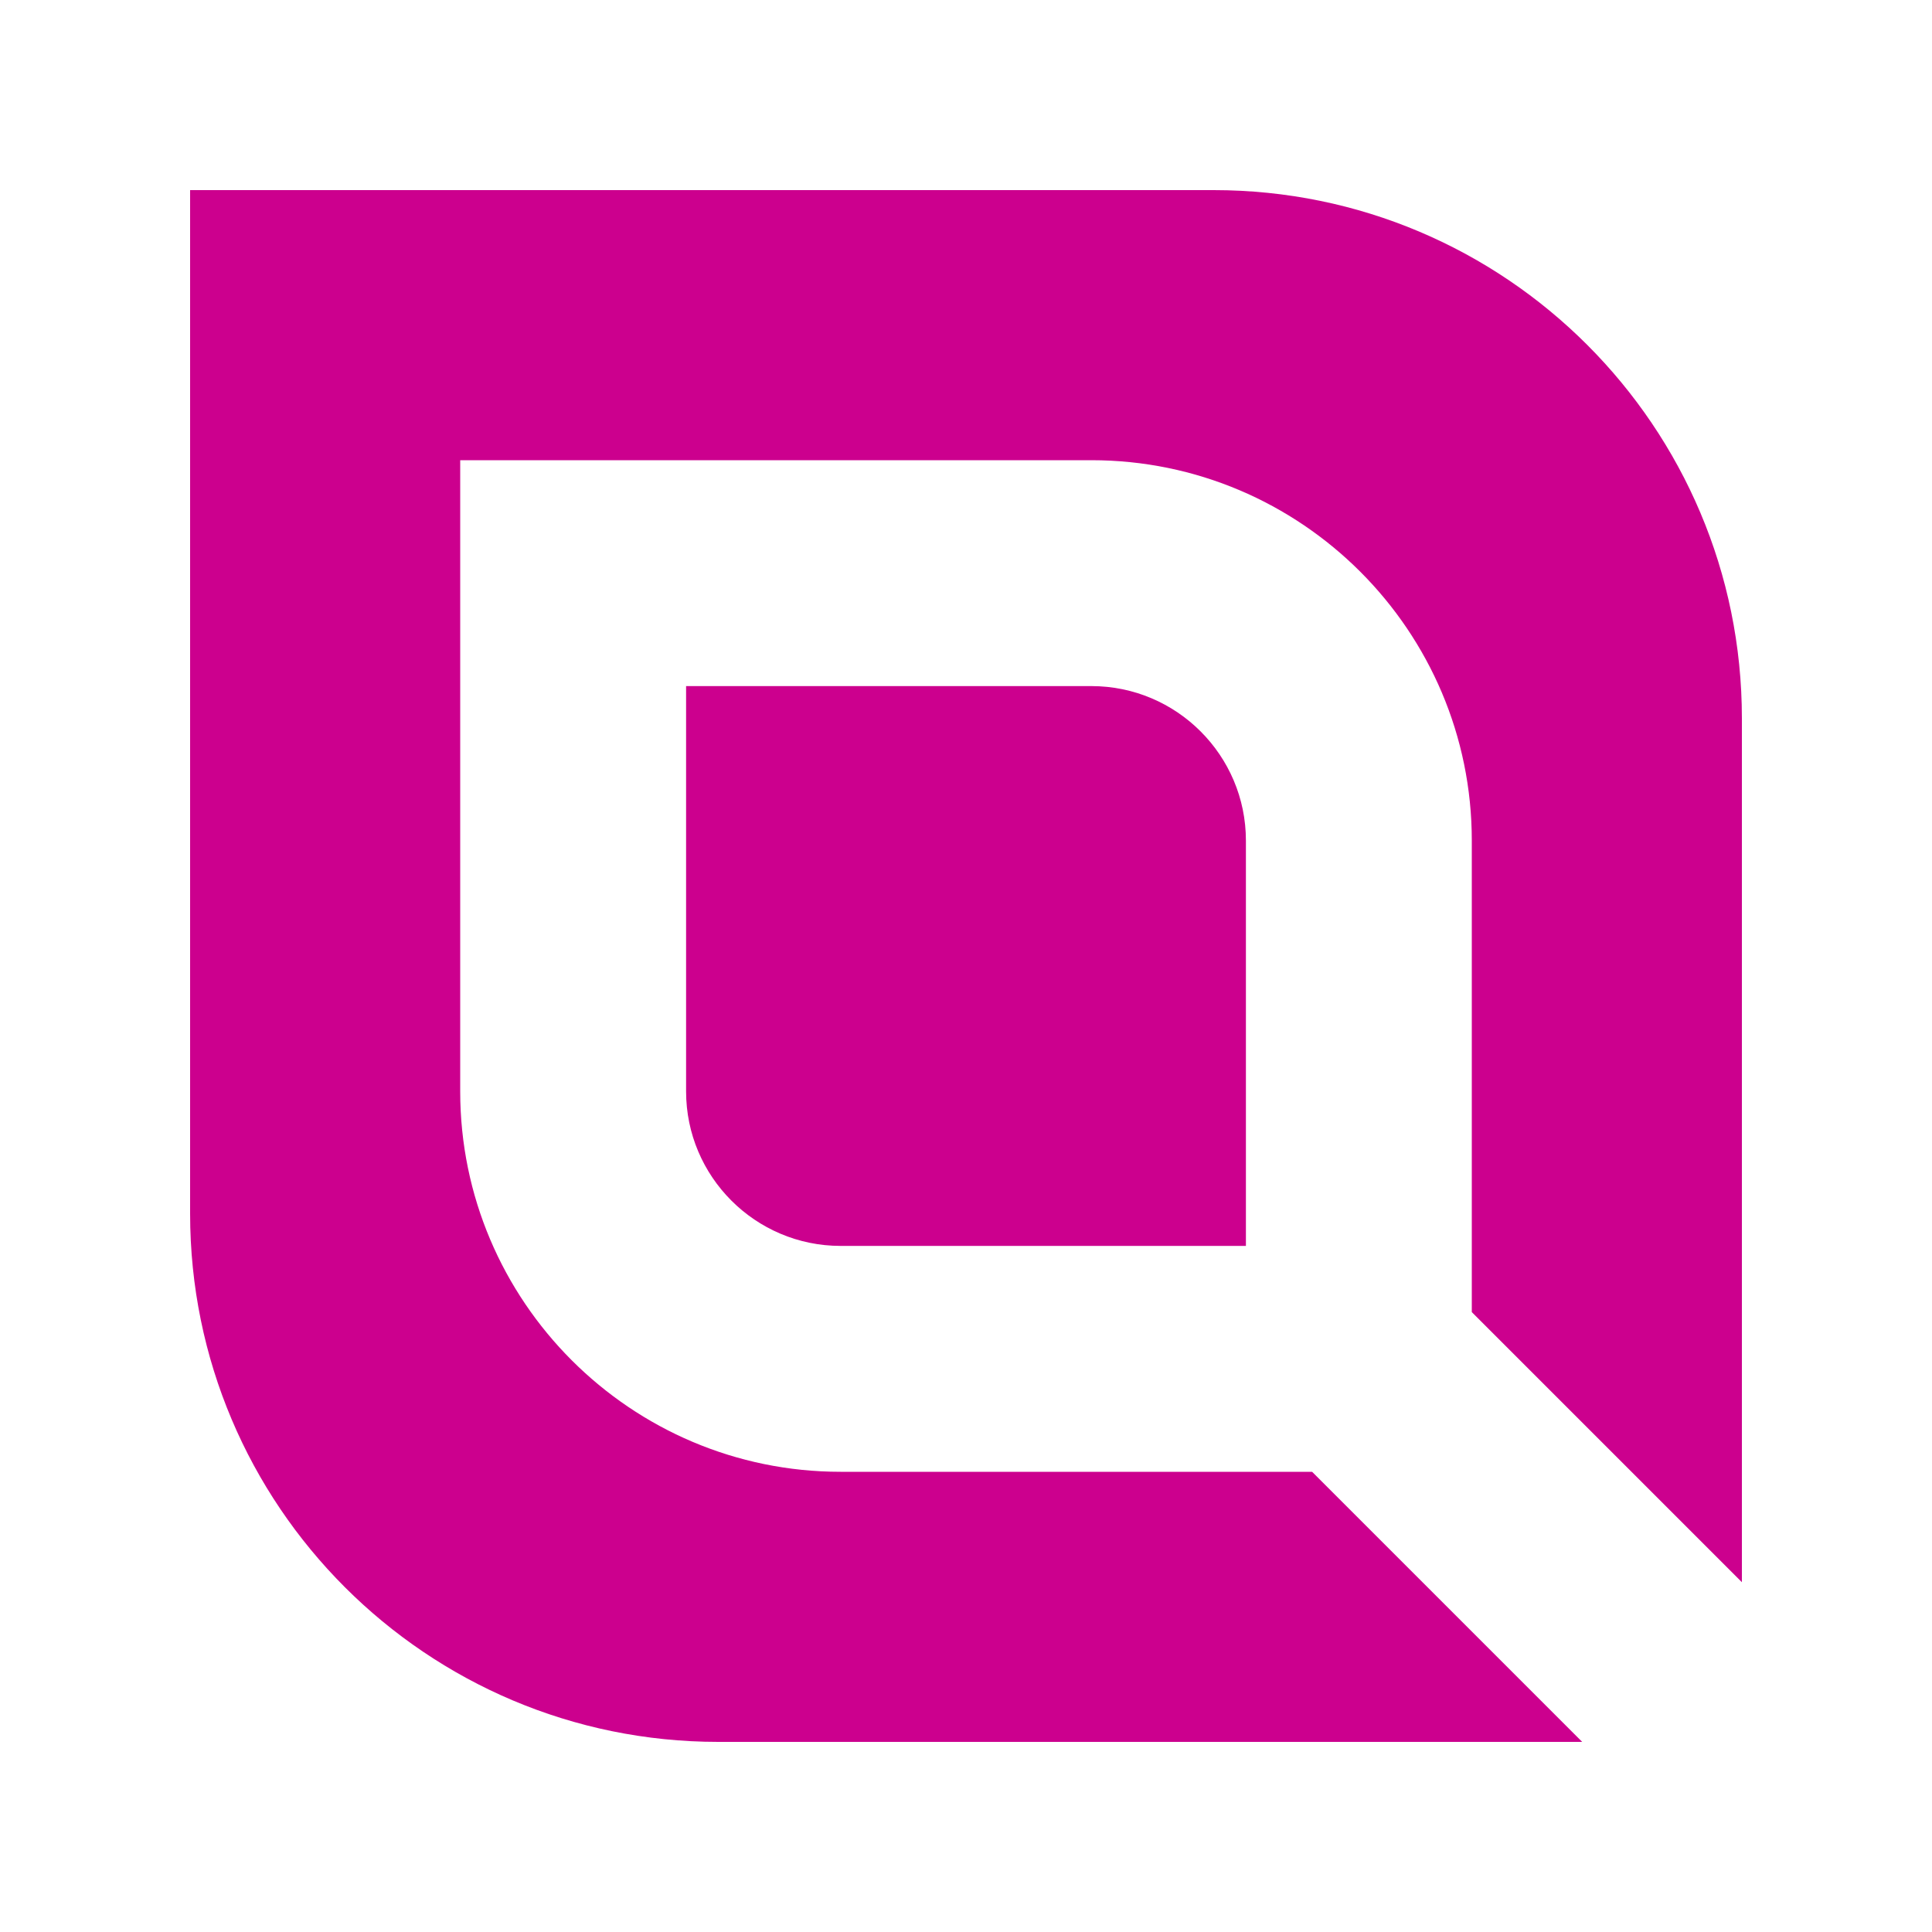
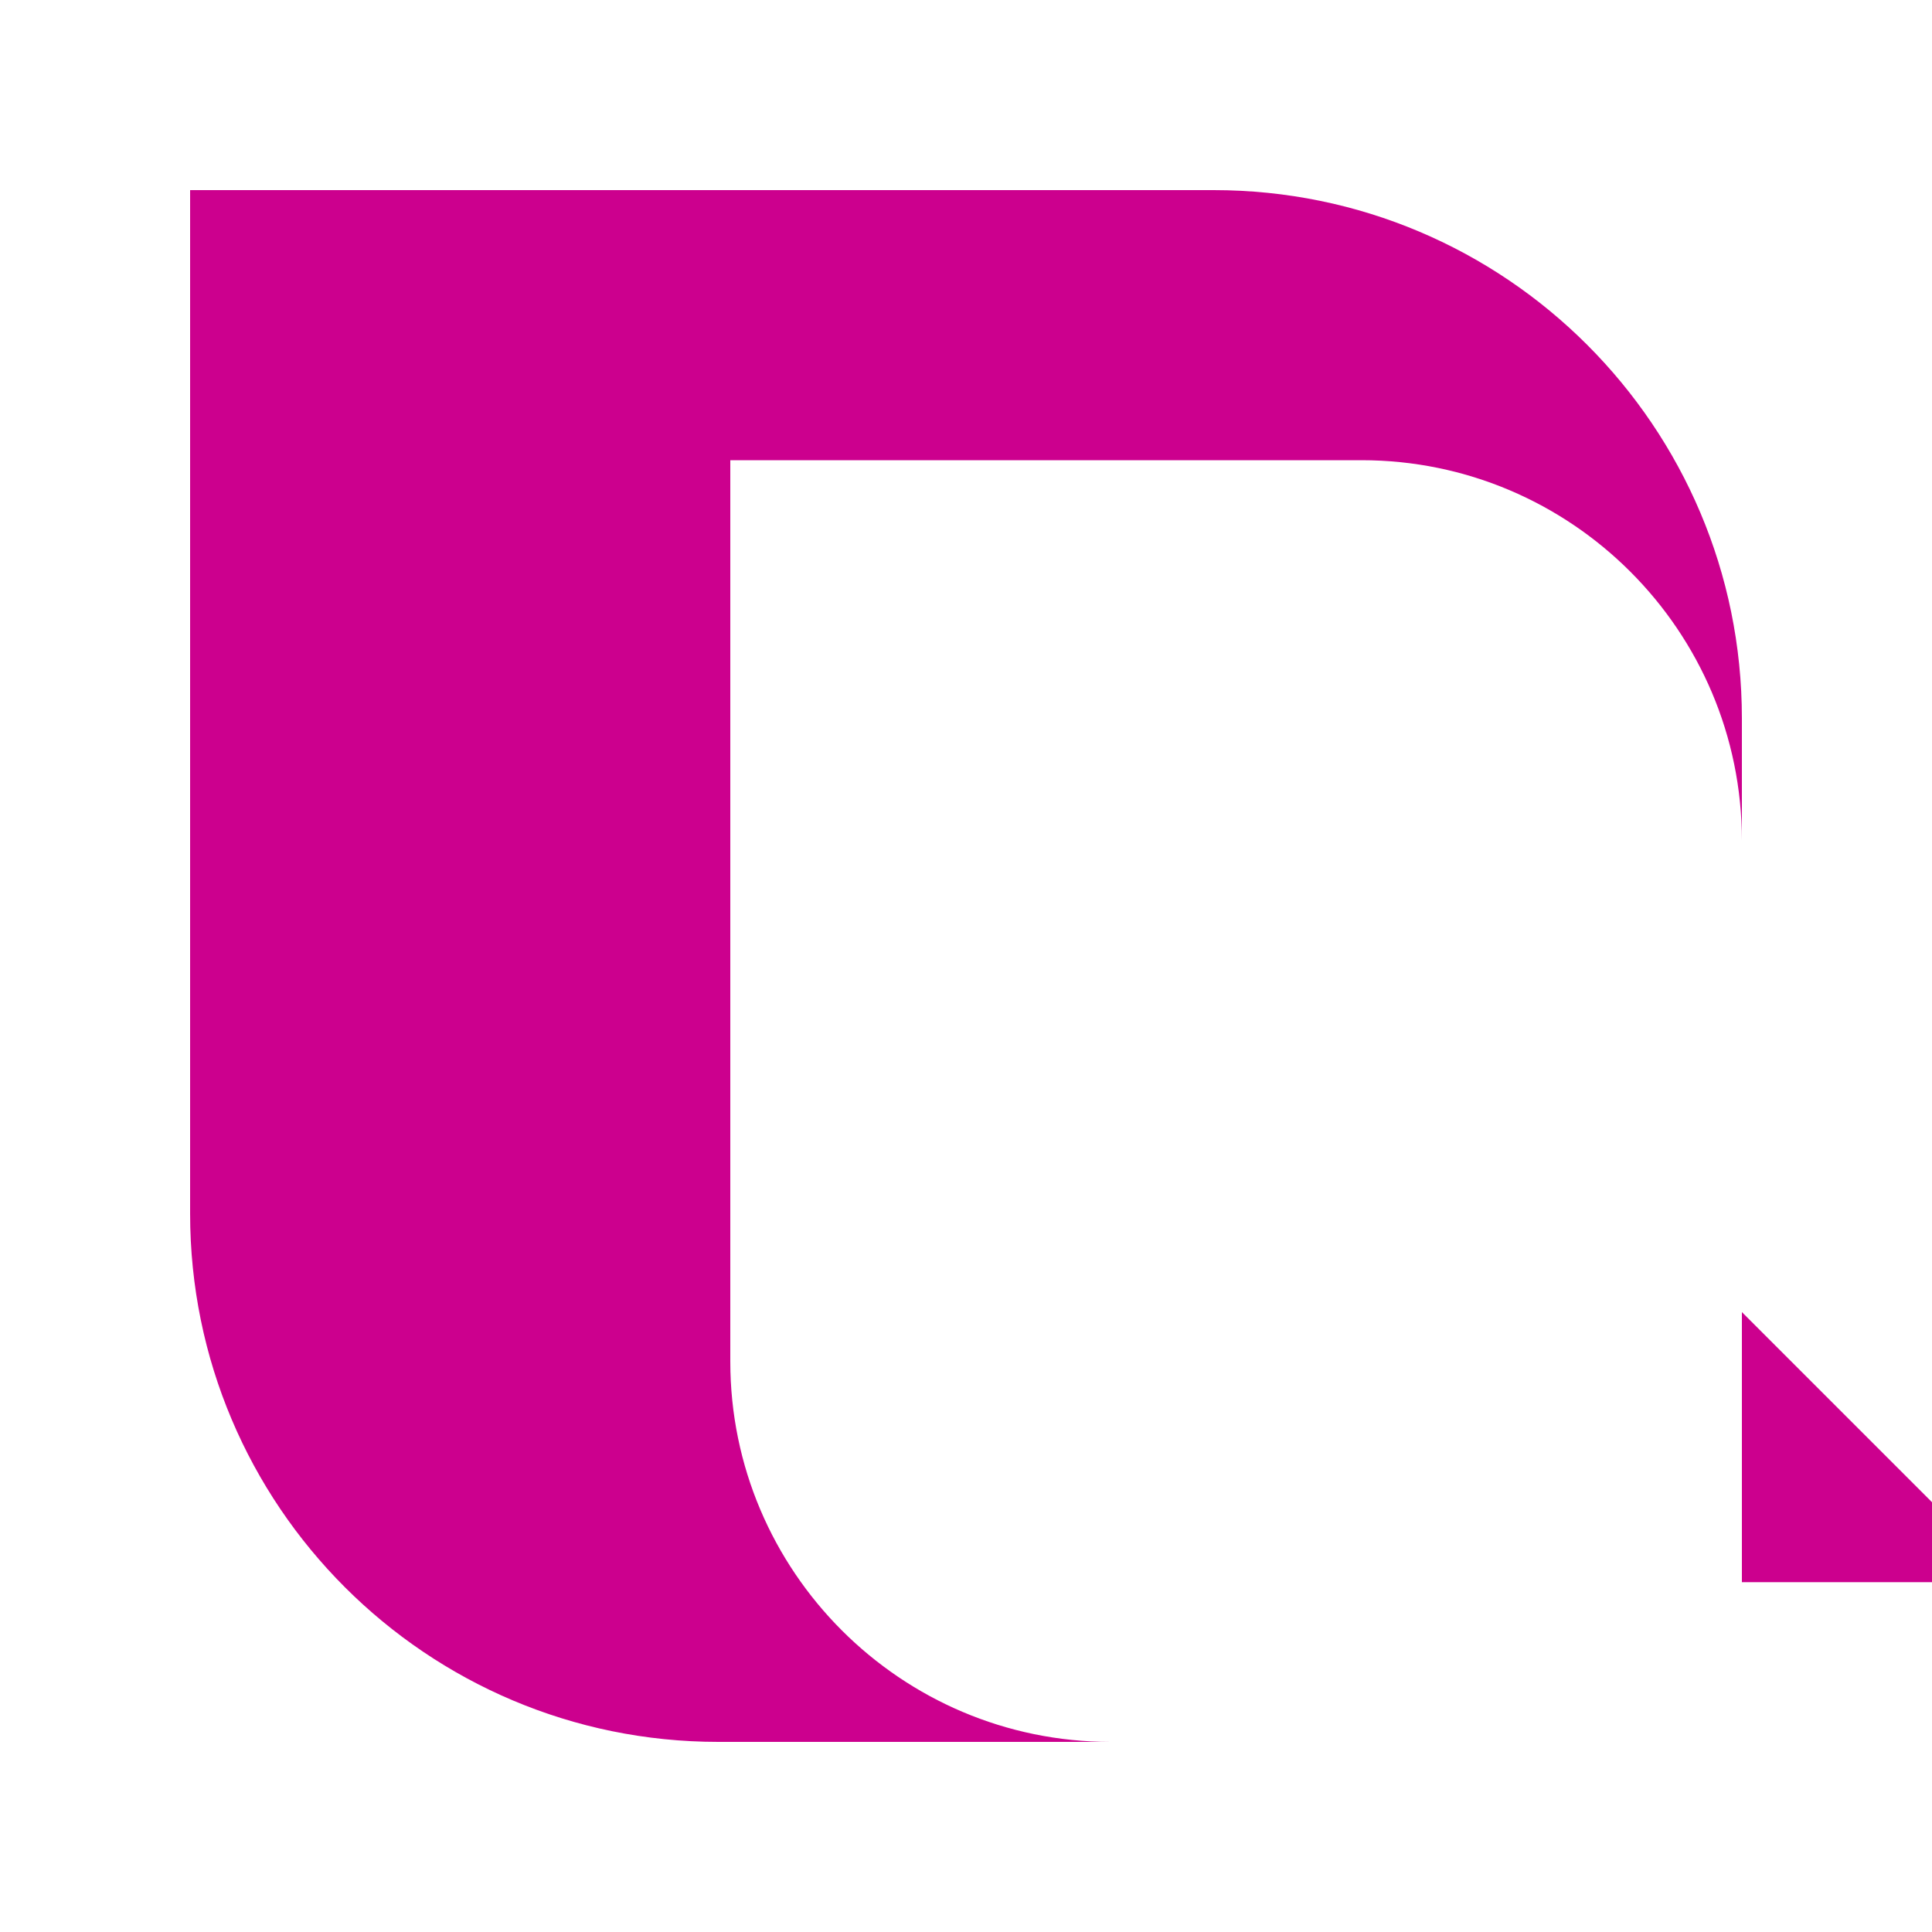
<svg xmlns="http://www.w3.org/2000/svg" id="Capa_2" data-name="Capa 2" viewBox="0 0 500 500">
  <defs>
    <style>
      .cls-1 {
        fill: #cc008e;
      }
    </style>
  </defs>
-   <path class="cls-1" d="M322.44,217.54v104.9h-104.9c-22.04,0-39.98-17.94-39.98-39.98v-104.9h104.9c22.04,0,39.98,17.94,39.98,39.98Z" />
-   <path class="cls-1" d="M450.8,409.47v-223.57c0-75.49-61.21-136.7-136.7-136.7H49.2v264.9c0,75.49,61.21,136.7,136.7,136.7h223.57l-69.9-69.9h-122.03c-54.29,0-98.44-44.15-98.44-98.44V119.1h163.36c54.29,0,98.44,44.15,98.44,98.44v122.03l69.9,69.9Z" />
+   <path class="cls-1" d="M450.8,409.47v-223.57c0-75.49-61.21-136.7-136.7-136.7H49.2v264.9c0,75.49,61.21,136.7,136.7,136.7h223.57h-122.03c-54.29,0-98.44-44.15-98.44-98.44V119.1h163.36c54.29,0,98.44,44.15,98.44,98.44v122.03l69.9,69.9Z" />
</svg>